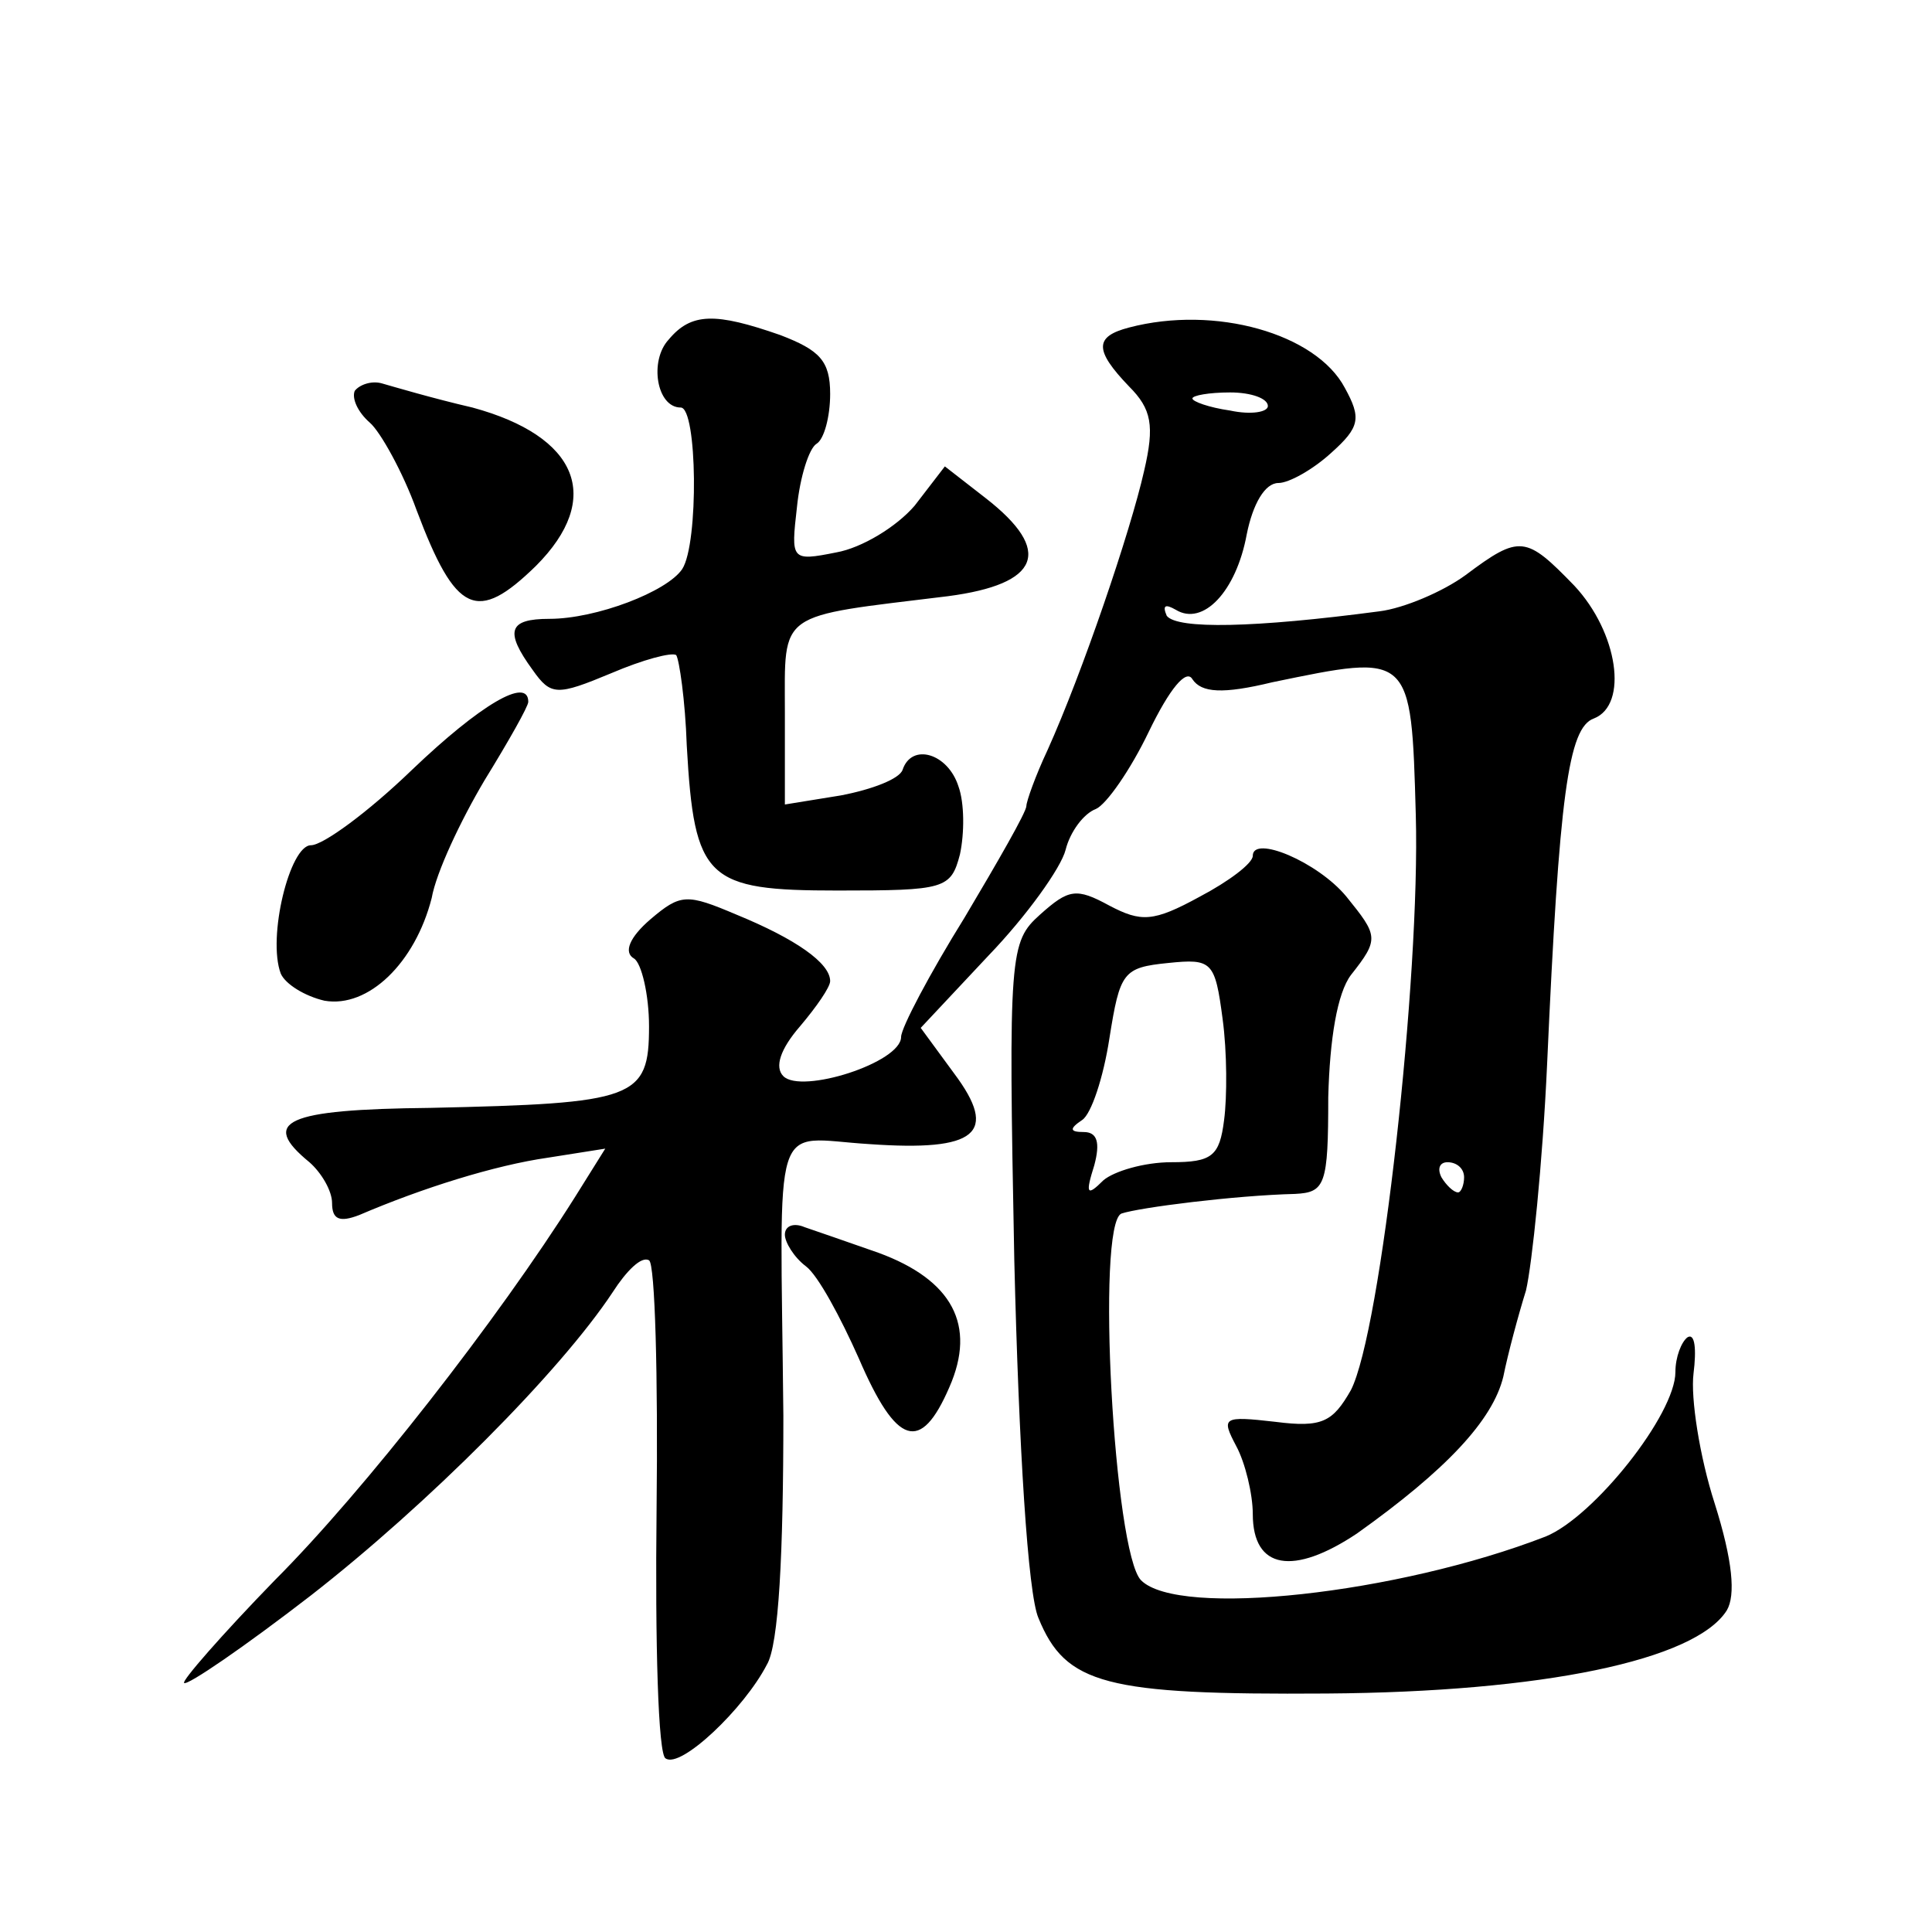
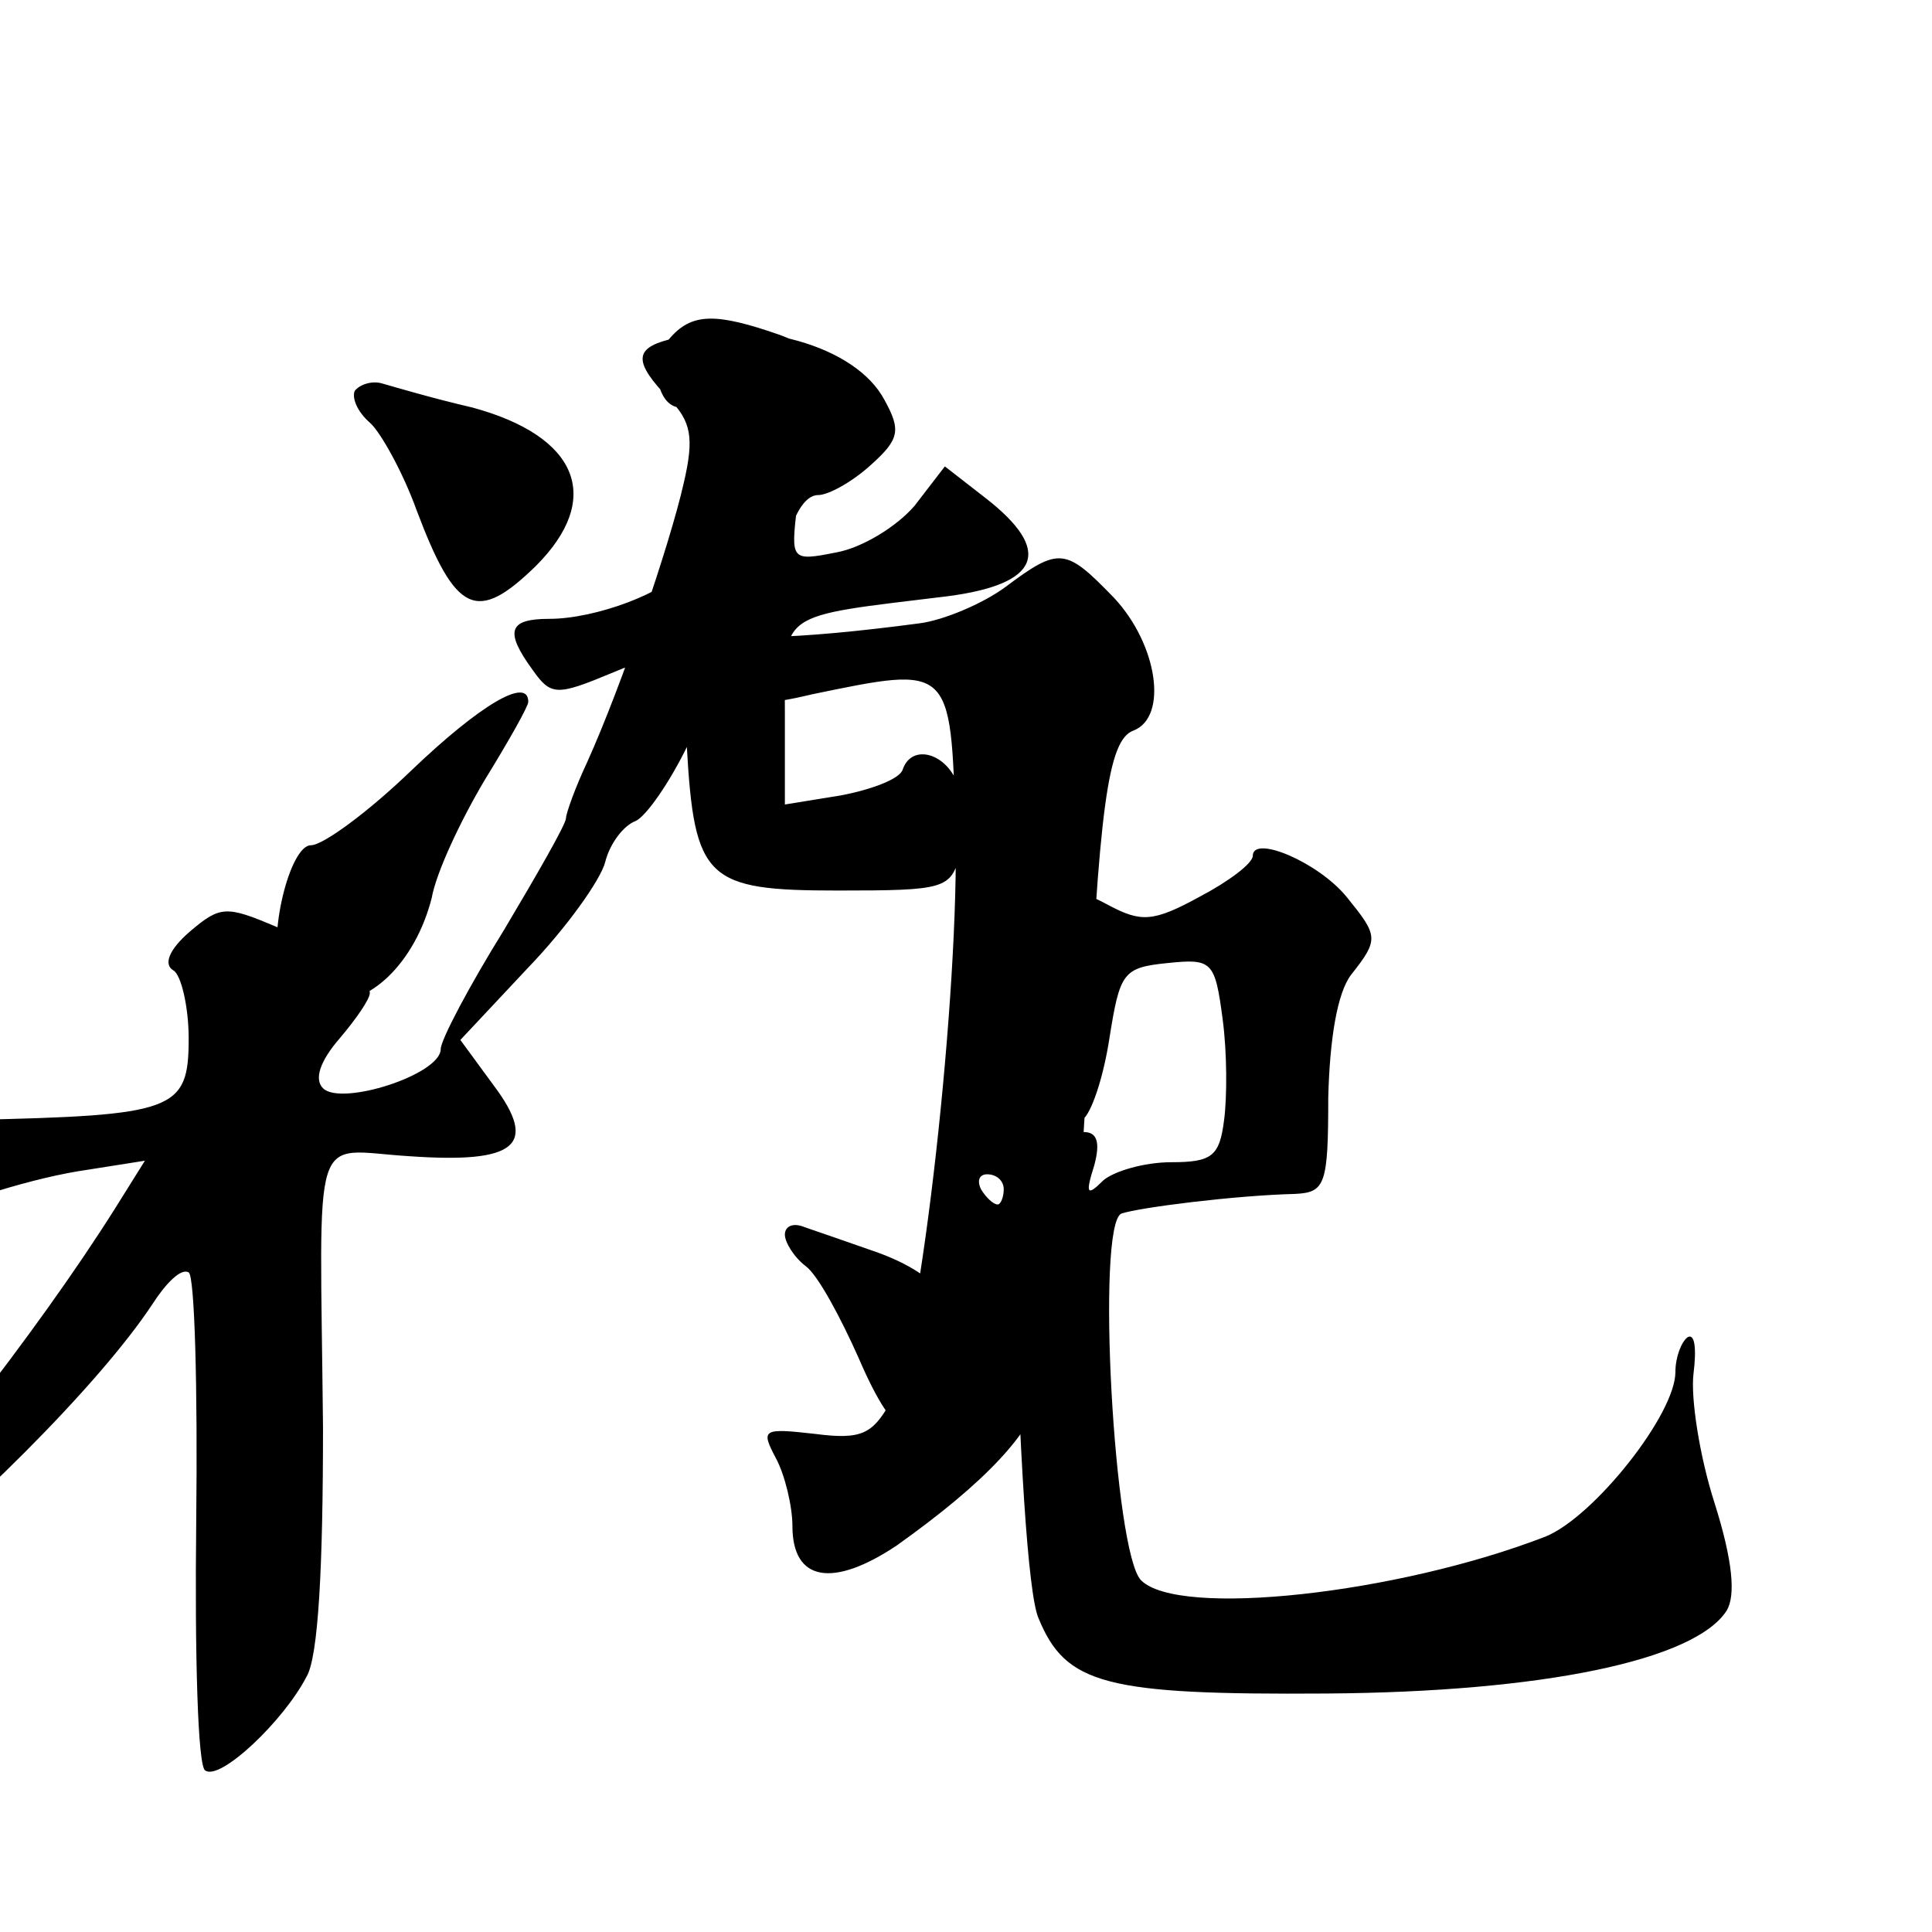
<svg xmlns="http://www.w3.org/2000/svg" version="1.0" width="128pt" height="128pt" viewBox="0 0 128 128" preserveAspectRatio="xMidYMid meet">
  <g transform="translate(0,128) scale(0.1,-0.1)" fill="#0" stroke="none">
-     <path d="M443 1055 c-13 -14 -8 -45 8 -45 11 0 12 -90 1 -107 -10 -15 -57 -33 -88 -33 -27 0 -30 -8 -11 -34 12 -17 16 -17 52 -2 21 9 40 14 43 12 2 -3 6 -30 7 -60 5 -89 13 -96 100 -96 71 0 75 1 81 24 3 14 3 34 -1 45 -7 22 -31 29 -37 11 -2 -6 -20 -13 -41 -17 l-37 -6 0 61 c0 68 -6 63 108 77 61 8 70 30 25 65 l-27 21 -20 -26 c-12 -14 -35 -28 -52 -31 -30 -6 -30 -5 -26 30 2 20 8 39 13 42 5 3 9 18 9 33 0 22 -7 29 -33 39 -43 15 -59 15 -74 -3z M748 1063 c-23 -6 -23 -15 0 -39 15 -15 17 -26 10 -56 -9 -40 -41 -134 -64 -185 -8 -17 -14 -34 -14 -37 0 -4 -19 -37 -41 -74 -23 -37 -42 -73 -42 -79 0 -17 -66 -38 -78 -26 -6 6 -2 18 11 33 11 13 20 26 20 30 0 12 -23 28 -62 44 -33 14 -37 14 -57 -3 -14 -12 -18 -22 -11 -26 5 -3 10 -24 10 -45 0 -48 -9 -51 -145 -54 -96 -1 -113 -9 -80 -36 8 -7 15 -19 15 -27 0 -11 5 -13 18 -8 42 18 90 33 125 38 l38 6 -20 -32 c-51 -81 -140 -195 -199 -254 -35 -36 -62 -67 -60 -68 2 -2 40 24 84 58 77 60 165 148 200 201 9 14 19 24 24 21 4 -2 6 -77 5 -165 -1 -88 1 -163 6 -165 10 -7 52 33 67 62 8 13 11 74 11 165 -2 204 -9 184 57 180 71 -5 86 7 56 47 l-22 30 45 48 c25 26 48 58 51 70 3 12 12 24 20 27 7 3 23 26 35 51 14 29 25 42 29 35 6 -9 20 -10 53 -2 92 19 92 20 95 -88 3 -107 -23 -342 -43 -381 -12 -21 -19 -25 -50 -21 -35 4 -36 3 -26 -16 6 -11 11 -32 11 -45 0 -37 27 -41 69 -13 59 42 90 75 97 104 3 15 10 41 15 57 4 17 11 84 14 150 8 178 14 223 31 229 23 9 16 57 -13 88 -32 33 -36 34 -72 7 -15 -11 -41 -22 -57 -24 -83 -11 -134 -12 -141 -3 -3 7 -1 8 6 4 18 -11 40 12 47 50 4 20 12 34 21 34 7 0 23 9 35 20 19 17 20 23 9 43 -19 36 -86 55 -143 40z m92 -52 c0 -4 -11 -6 -25 -3 -14 2 -25 6 -25 8 0 2 11 4 25 4 14 0 25 -4 25 -9z m130 -511 c0 -5 -2 -10 -4 -10 -3 0 -8 5 -11 10 -3 6 -1 10 4 10 6 0 11 -4 11 -10z M235 1021 c-2 -5 2 -14 10 -21 7 -6 22 -33 31 -58 26 -69 40 -75 79 -37 45 45 28 86 -42 105 -26 6 -53 14 -60 16 -7 2 -15 -1 -18 -5z M273 770 c-29 -28 -59 -50 -67 -50 -14 0 -29 -61 -20 -85 3 -7 16 -15 29 -18 29 -5 60 25 71 68 3 17 19 51 35 78 16 26 29 49 29 52 0 17 -32 -2 -77 -45z M830 713 c0 -5 -16 -17 -35 -27 -31 -17 -39 -17 -60 -6 -22 12 -27 11 -46 -6 -20 -18 -21 -25 -17 -229 3 -124 9 -221 16 -237 18 -44 44 -51 191 -50 143 1 244 22 265 55 6 10 4 33 -8 71 -10 31 -16 70 -14 86 2 16 1 27 -4 24 -4 -3 -8 -13 -8 -23 0 -28 -54 -96 -86 -109 -98 -38 -243 -54 -268 -29 -18 18 -30 236 -13 243 12 4 75 12 115 13 20 1 22 6 22 64 1 39 6 69 15 81 19 24 18 26 -3 52 -19 23 -62 41 -62 27z m-19 -175 c-3 -24 -8 -28 -35 -28 -18 0 -38 -6 -45 -12 -11 -11 -12 -9 -6 10 4 15 2 22 -7 22 -9 0 -10 2 -1 8 6 4 14 28 18 54 7 44 9 47 39 50 29 3 31 1 36 -37 3 -22 3 -52 1 -67z M520 462 c0 -5 6 -15 14 -21 8 -6 23 -34 35 -61 25 -58 41 -63 60 -19 18 41 2 71 -47 89 -20 7 -43 15 -49 17 -7 3 -13 1 -13 -5z" />
+     <path d="M443 1055 c-13 -14 -8 -45 8 -45 11 0 12 -90 1 -107 -10 -15 -57 -33 -88 -33 -27 0 -30 -8 -11 -34 12 -17 16 -17 52 -2 21 9 40 14 43 12 2 -3 6 -30 7 -60 5 -89 13 -96 100 -96 71 0 75 1 81 24 3 14 3 34 -1 45 -7 22 -31 29 -37 11 -2 -6 -20 -13 -41 -17 l-37 -6 0 61 c0 68 -6 63 108 77 61 8 70 30 25 65 l-27 21 -20 -26 c-12 -14 -35 -28 -52 -31 -30 -6 -30 -5 -26 30 2 20 8 39 13 42 5 3 9 18 9 33 0 22 -7 29 -33 39 -43 15 -59 15 -74 -3z c-23 -6 -23 -15 0 -39 15 -15 17 -26 10 -56 -9 -40 -41 -134 -64 -185 -8 -17 -14 -34 -14 -37 0 -4 -19 -37 -41 -74 -23 -37 -42 -73 -42 -79 0 -17 -66 -38 -78 -26 -6 6 -2 18 11 33 11 13 20 26 20 30 0 12 -23 28 -62 44 -33 14 -37 14 -57 -3 -14 -12 -18 -22 -11 -26 5 -3 10 -24 10 -45 0 -48 -9 -51 -145 -54 -96 -1 -113 -9 -80 -36 8 -7 15 -19 15 -27 0 -11 5 -13 18 -8 42 18 90 33 125 38 l38 6 -20 -32 c-51 -81 -140 -195 -199 -254 -35 -36 -62 -67 -60 -68 2 -2 40 24 84 58 77 60 165 148 200 201 9 14 19 24 24 21 4 -2 6 -77 5 -165 -1 -88 1 -163 6 -165 10 -7 52 33 67 62 8 13 11 74 11 165 -2 204 -9 184 57 180 71 -5 86 7 56 47 l-22 30 45 48 c25 26 48 58 51 70 3 12 12 24 20 27 7 3 23 26 35 51 14 29 25 42 29 35 6 -9 20 -10 53 -2 92 19 92 20 95 -88 3 -107 -23 -342 -43 -381 -12 -21 -19 -25 -50 -21 -35 4 -36 3 -26 -16 6 -11 11 -32 11 -45 0 -37 27 -41 69 -13 59 42 90 75 97 104 3 15 10 41 15 57 4 17 11 84 14 150 8 178 14 223 31 229 23 9 16 57 -13 88 -32 33 -36 34 -72 7 -15 -11 -41 -22 -57 -24 -83 -11 -134 -12 -141 -3 -3 7 -1 8 6 4 18 -11 40 12 47 50 4 20 12 34 21 34 7 0 23 9 35 20 19 17 20 23 9 43 -19 36 -86 55 -143 40z m92 -52 c0 -4 -11 -6 -25 -3 -14 2 -25 6 -25 8 0 2 11 4 25 4 14 0 25 -4 25 -9z m130 -511 c0 -5 -2 -10 -4 -10 -3 0 -8 5 -11 10 -3 6 -1 10 4 10 6 0 11 -4 11 -10z M235 1021 c-2 -5 2 -14 10 -21 7 -6 22 -33 31 -58 26 -69 40 -75 79 -37 45 45 28 86 -42 105 -26 6 -53 14 -60 16 -7 2 -15 -1 -18 -5z M273 770 c-29 -28 -59 -50 -67 -50 -14 0 -29 -61 -20 -85 3 -7 16 -15 29 -18 29 -5 60 25 71 68 3 17 19 51 35 78 16 26 29 49 29 52 0 17 -32 -2 -77 -45z M830 713 c0 -5 -16 -17 -35 -27 -31 -17 -39 -17 -60 -6 -22 12 -27 11 -46 -6 -20 -18 -21 -25 -17 -229 3 -124 9 -221 16 -237 18 -44 44 -51 191 -50 143 1 244 22 265 55 6 10 4 33 -8 71 -10 31 -16 70 -14 86 2 16 1 27 -4 24 -4 -3 -8 -13 -8 -23 0 -28 -54 -96 -86 -109 -98 -38 -243 -54 -268 -29 -18 18 -30 236 -13 243 12 4 75 12 115 13 20 1 22 6 22 64 1 39 6 69 15 81 19 24 18 26 -3 52 -19 23 -62 41 -62 27z m-19 -175 c-3 -24 -8 -28 -35 -28 -18 0 -38 -6 -45 -12 -11 -11 -12 -9 -6 10 4 15 2 22 -7 22 -9 0 -10 2 -1 8 6 4 14 28 18 54 7 44 9 47 39 50 29 3 31 1 36 -37 3 -22 3 -52 1 -67z M520 462 c0 -5 6 -15 14 -21 8 -6 23 -34 35 -61 25 -58 41 -63 60 -19 18 41 2 71 -47 89 -20 7 -43 15 -49 17 -7 3 -13 1 -13 -5z" />
  </g>
</svg>